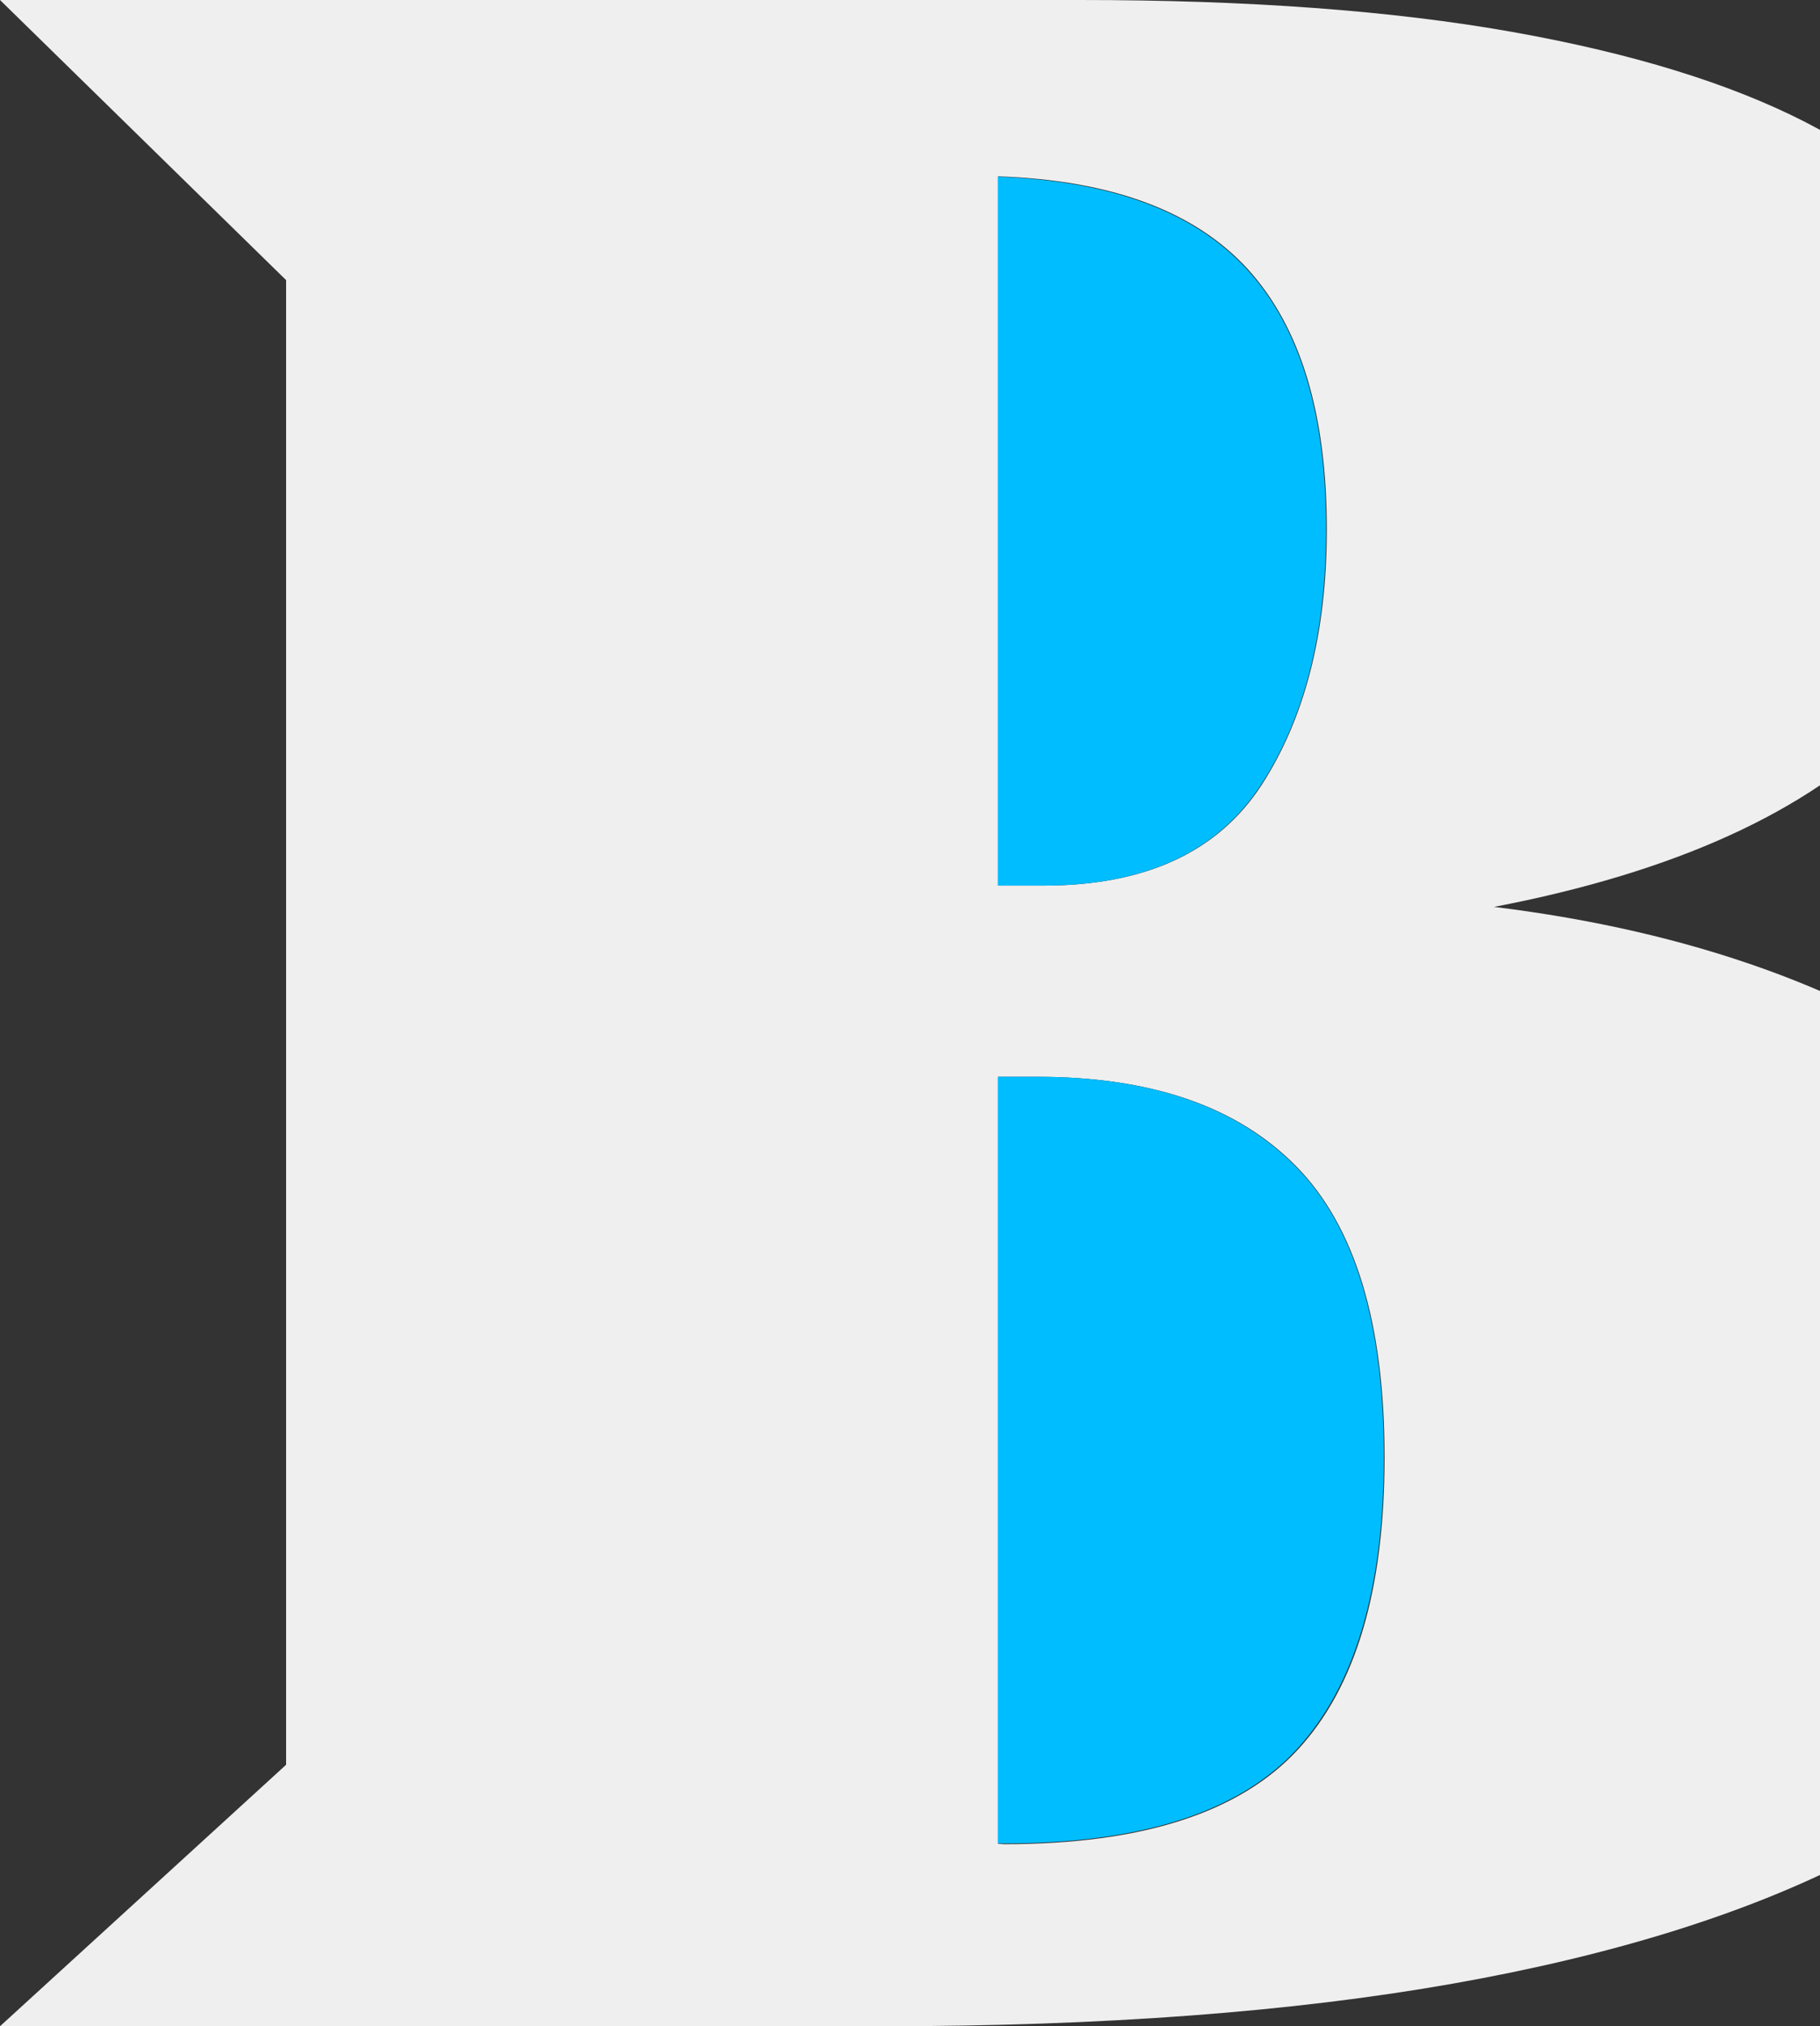
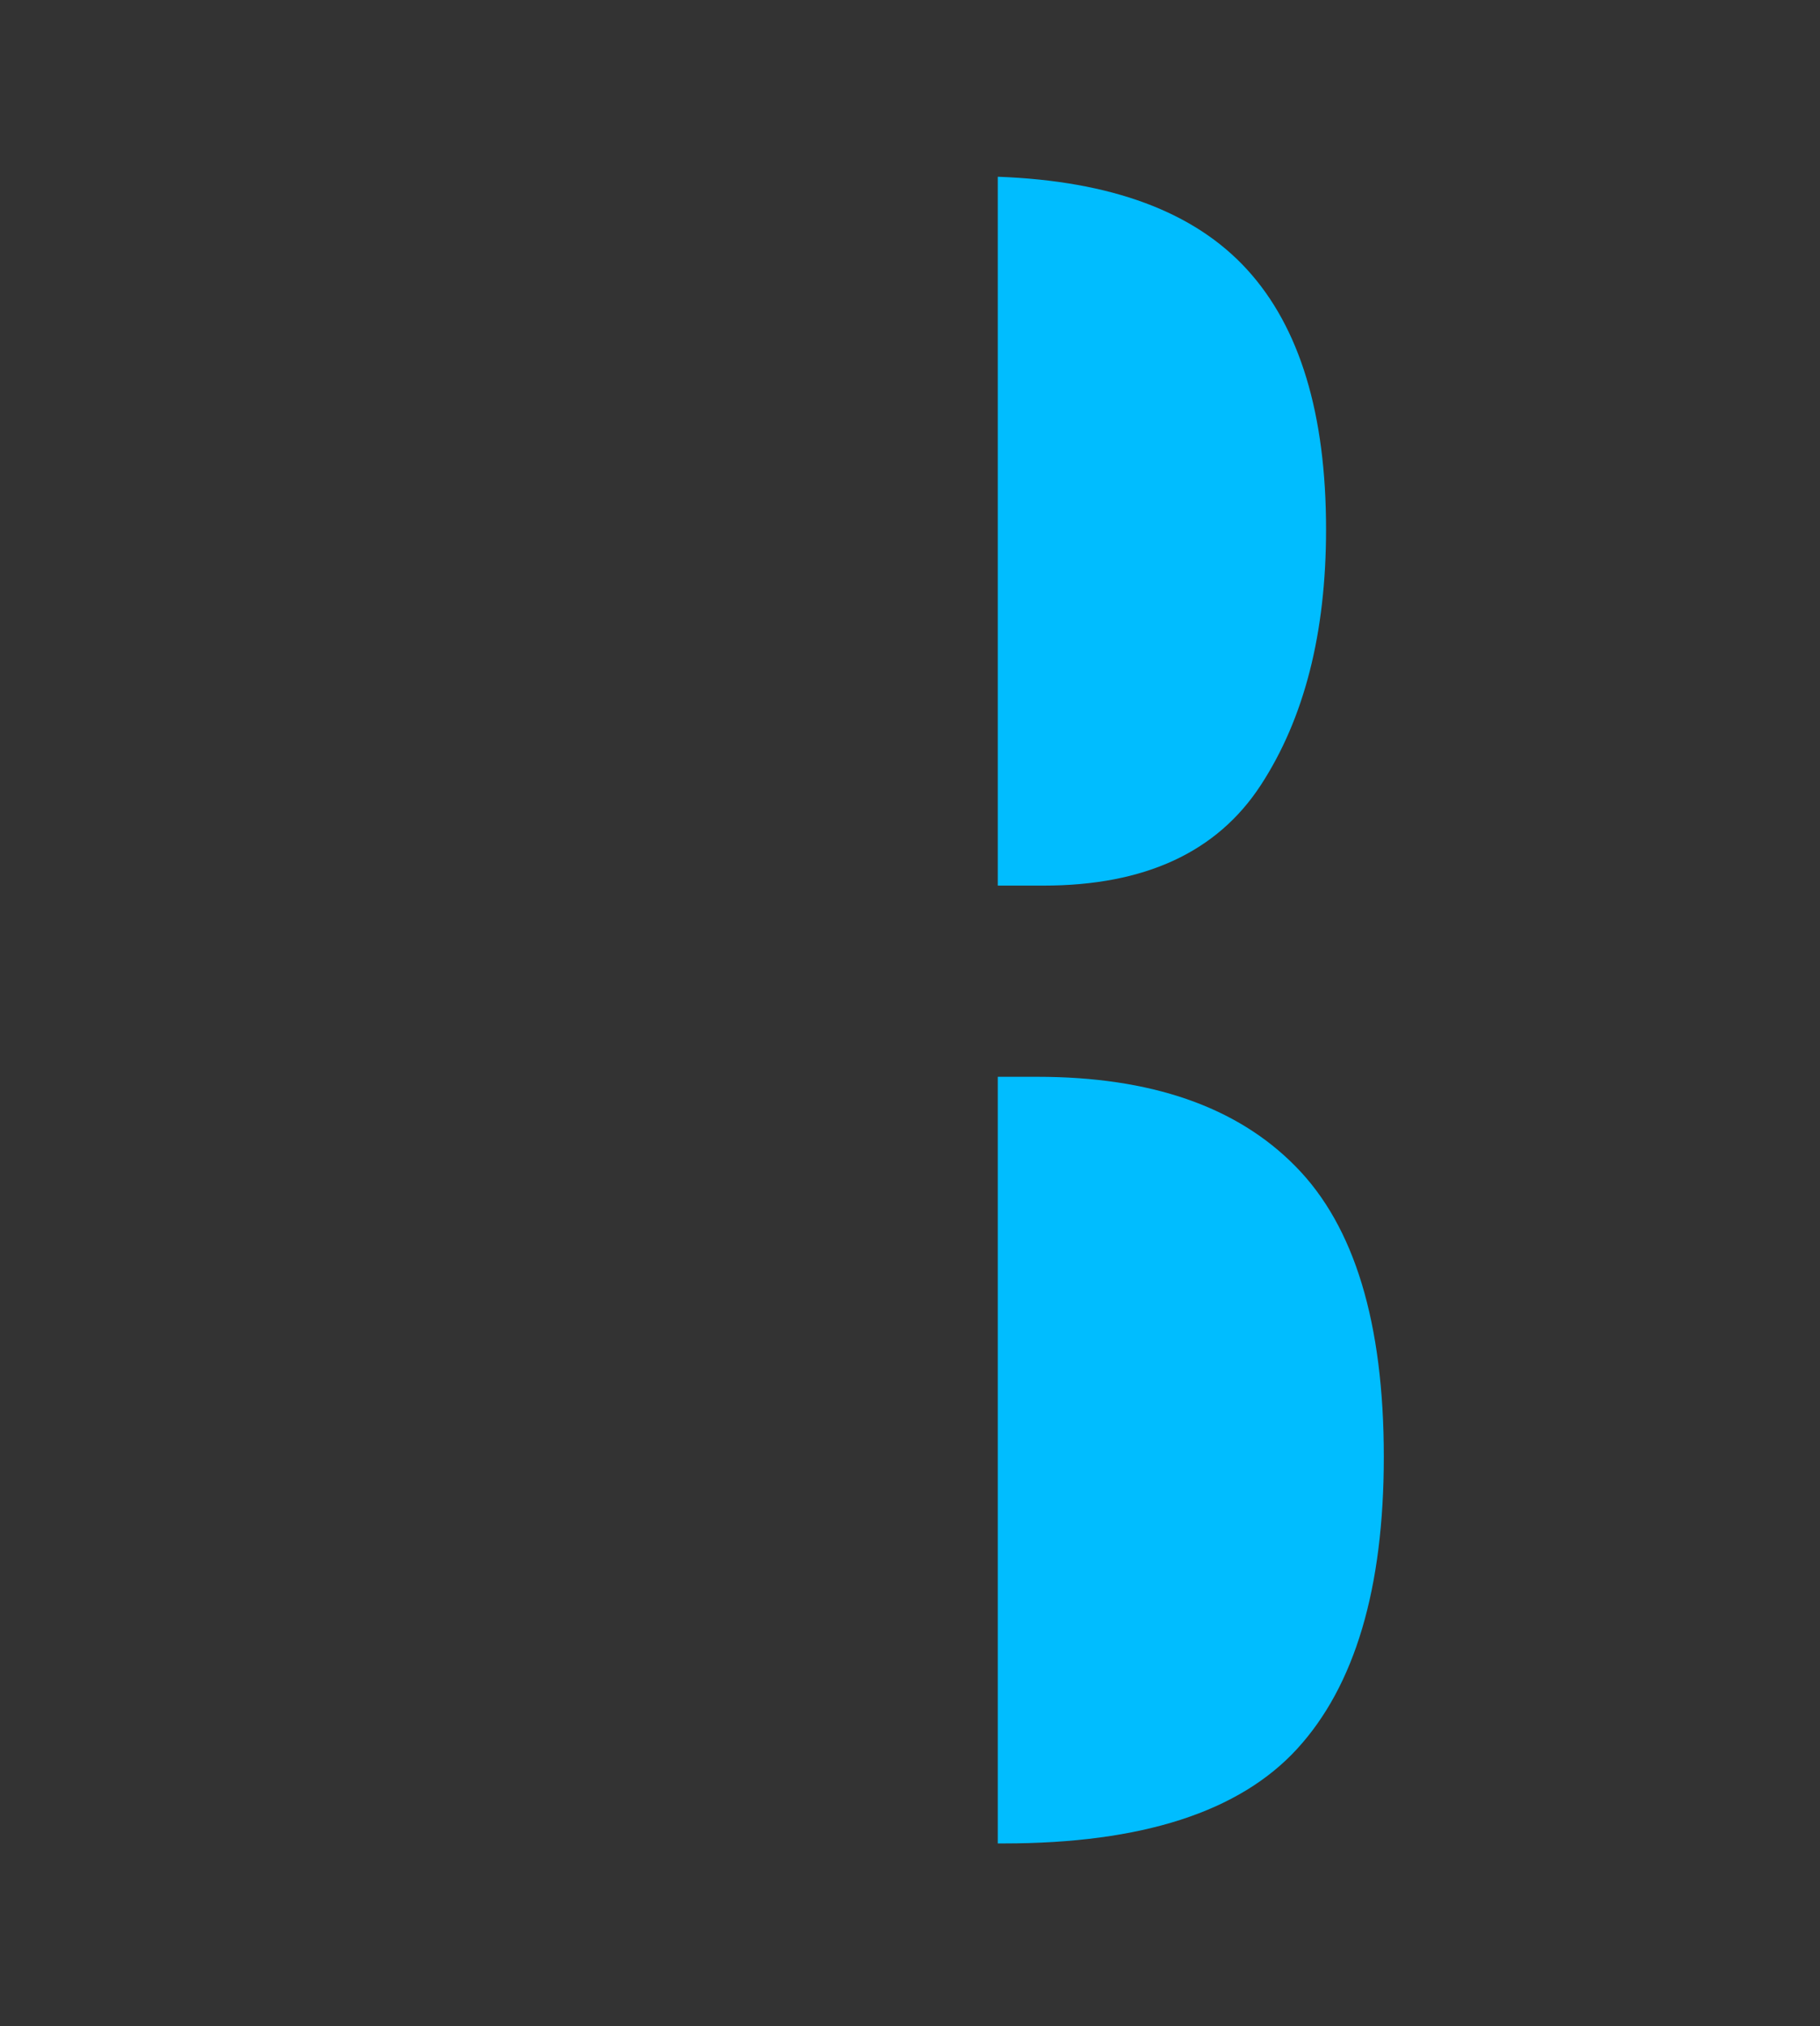
<svg xmlns="http://www.w3.org/2000/svg" viewBox="0 0 479 533.1">
  <rect x="0" y="0" width="479" height="533.1" fill="#333333" stroke="none" />
-   <path d="M393.2 238.6c26.1 3.2 49.9 8.7 71.3 16.4 21.4 7.7 39.6 17.3 54.4 28.8 15 11.5 26.6 24.7 34.8 39.6 8.2 14.7 12.5 31.2 12.4 48 0 25.1-6.5 47.7-19.6 67.7-13.1 20-33.2 37-60.5 50.8s-61.8 24.6-103.7 32-91.9 11.2-150.1 11.2H0l75.3-68.8V73.7L0 0h284.3c44.3 0 82.2 2.8 113.7 8.4s57.1 13.5 76.9 23.6c19.7 10.1 34.2 22.4 43.2 36.8 9 14.4 13.6 30.7 13.6 48.8 0 26.2-11.2 50.6-33.6 73.3s-57.4 38.6-104.9 47.7zm-44-99.3c0-30.4-6.9-53.2-20.8-68.5-13.9-15.2-35.8-23.4-65.7-24.4V233h12c26.7 0 45.8-8.8 57.3-26.4 11.4-17.6 17.2-40 17.2-67.3zm-84.9 345.9c36.3 0 62-8.3 77.3-24.9s22.8-42.2 22.8-76.9c0-35.2-7.7-60.7-23.2-76.5-15.5-15.8-38.2-23.6-68.1-23.6h-10.4v201.8l1.6.1z" fill="#efefef" />
  <path d="M349 139.3c0-30.4-6.9-53.2-20.8-68.4-13.9-15.2-35.7-23.3-65.6-24.4V233h12c26.7 0 45.7-8.8 57.2-26.4s17.2-40.1 17.2-67.3zM264.2 485c36.3 0 62-8.3 77.2-24.9 15.2-16.6 22.8-42.2 22.8-76.8 0-35.2-7.7-60.7-23.2-76.4-15.5-15.8-38.2-23.6-68-23.6h-10.4V485h1.6z" fill="#00bdff" />
</svg>